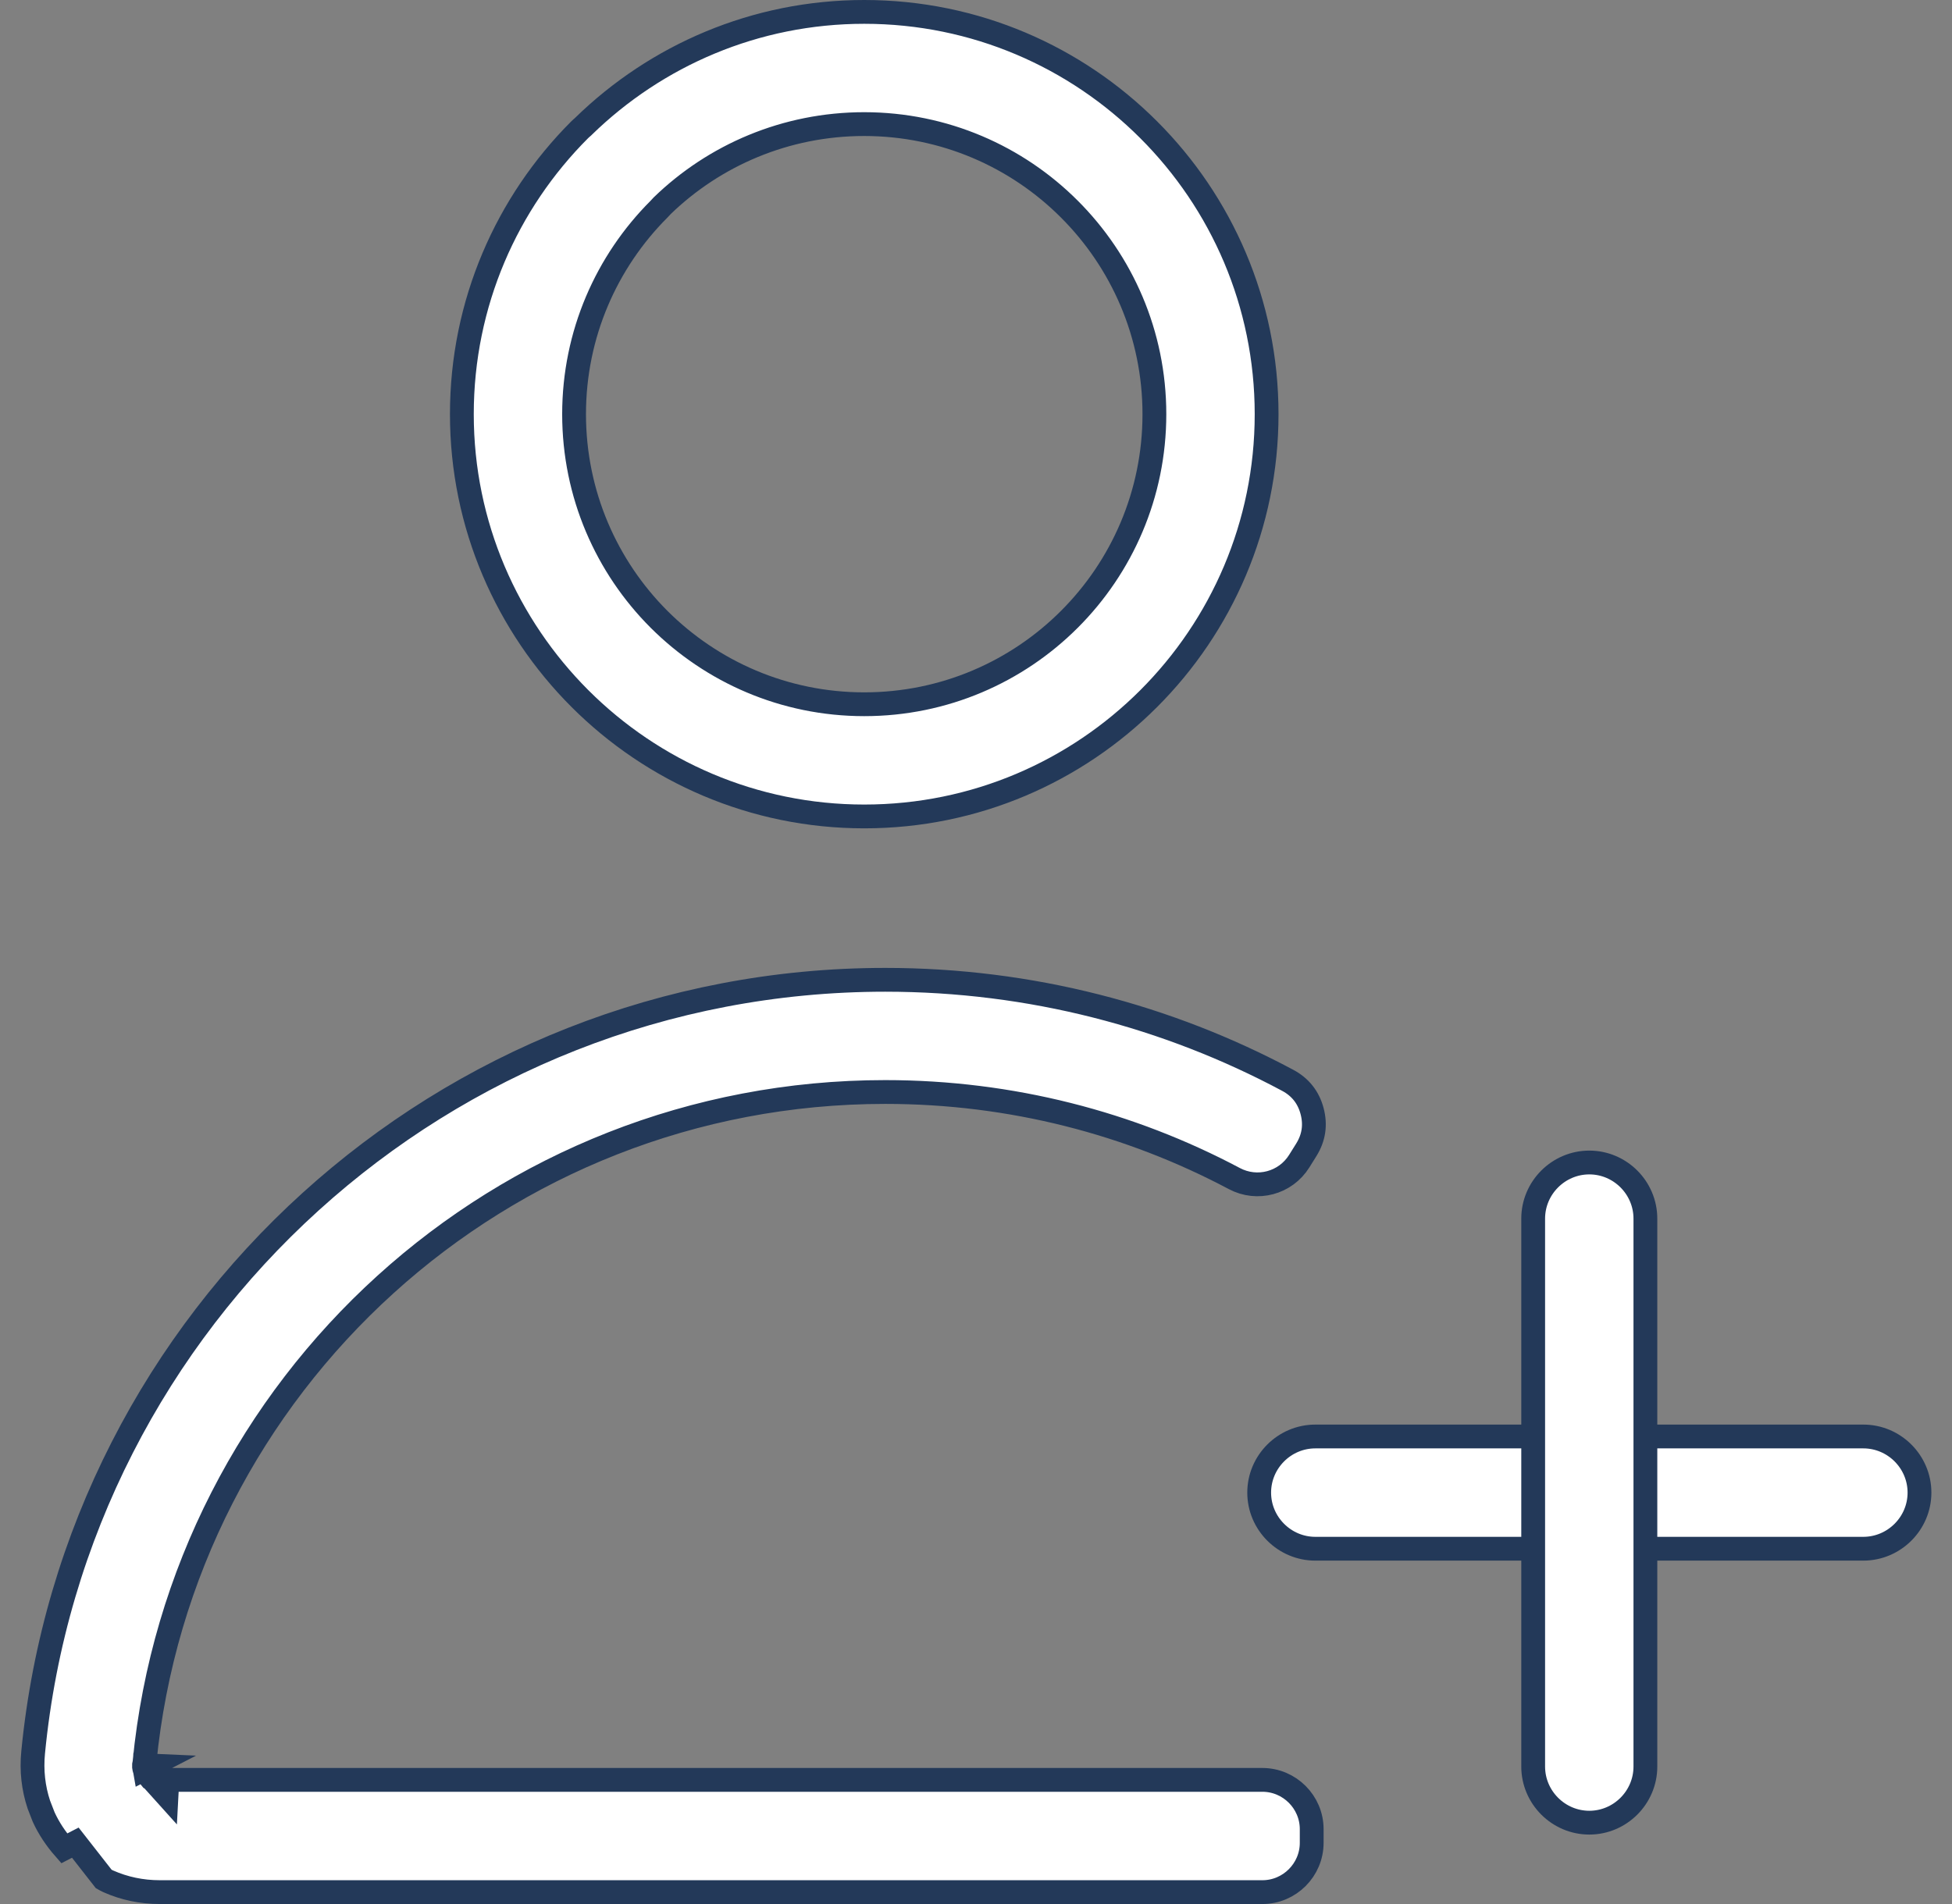
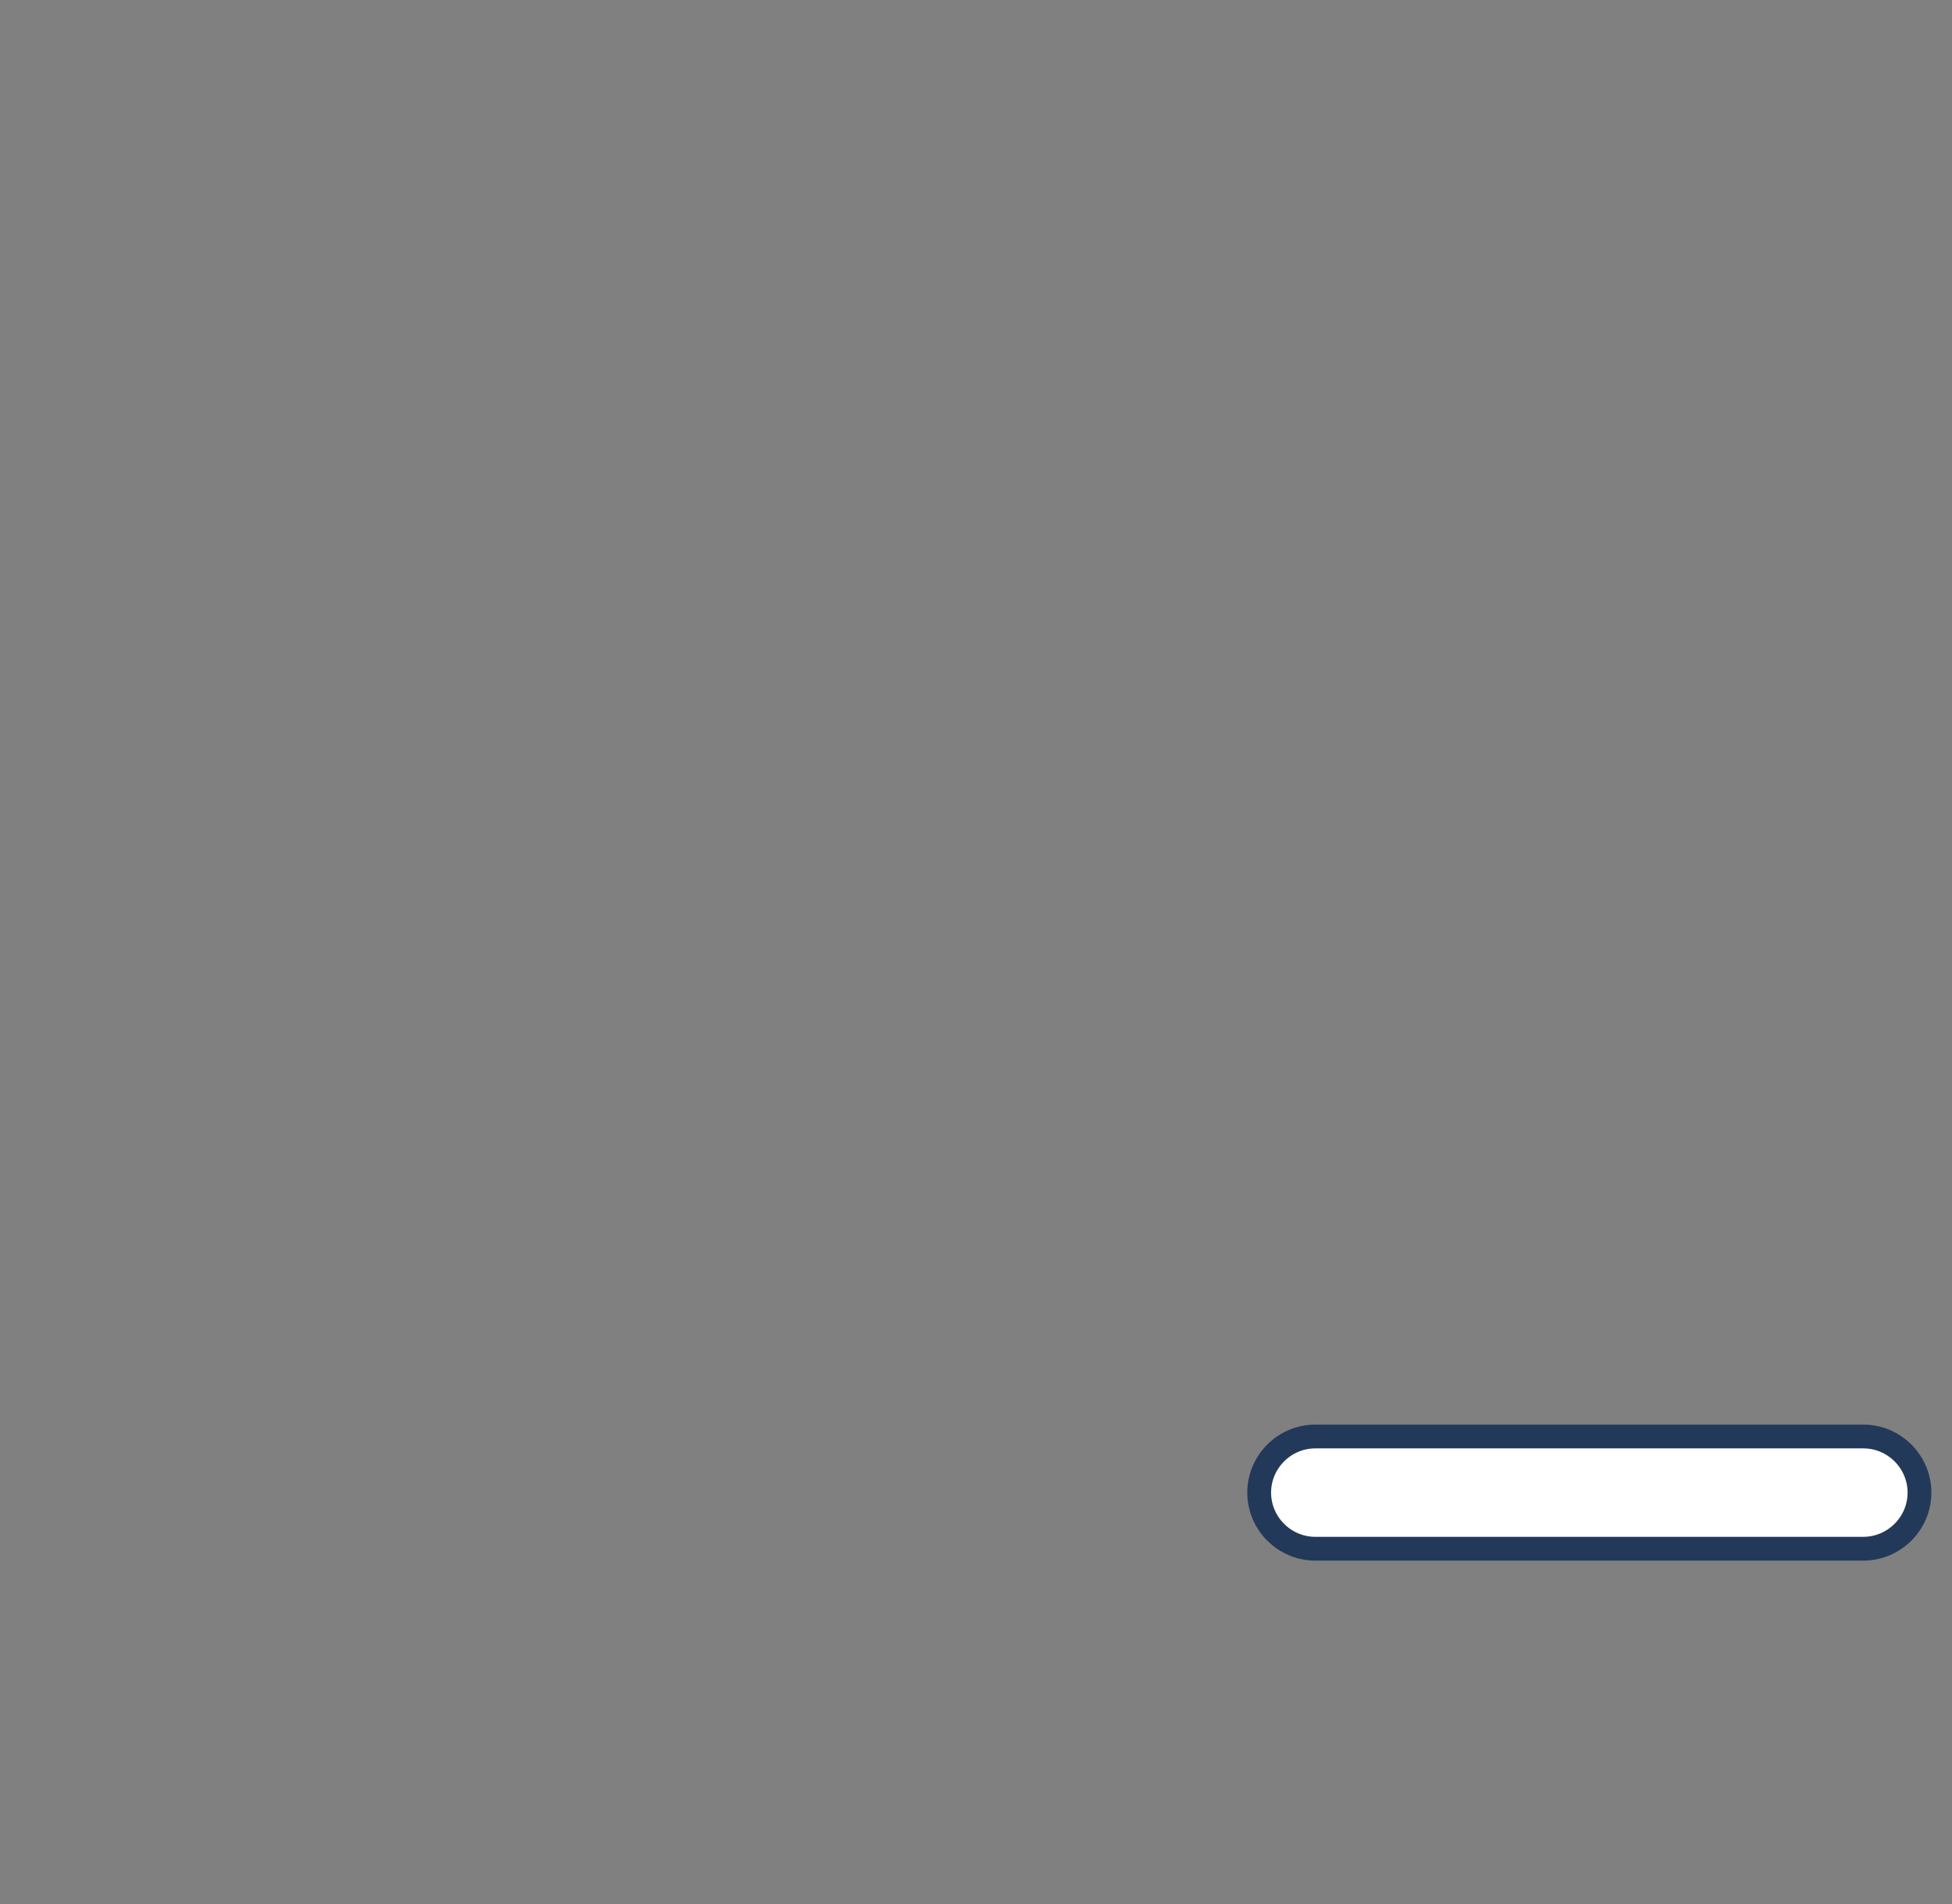
<svg xmlns="http://www.w3.org/2000/svg" width="41" height="40" viewBox="0 0 41 40" fill="none">
  <rect x="0" y="0" width="41" height="40" fill="#808080" stroke="none" />
-   <path d="M18.153 0.25C20.485 0.25 22.598 1.196 24.127 2.726C25.657 4.255 26.604 6.368 26.604 8.701C26.604 11.034 25.657 13.147 24.127 14.677C22.598 16.206 20.486 17.152 18.153 17.152C15.824 17.152 13.712 16.206 12.182 14.677C10.652 13.147 9.701 11.034 9.701 8.701C9.701 6.368 10.647 4.255 12.176 2.726C12.199 2.703 12.223 2.683 12.246 2.663L12.252 2.657L12.258 2.651C13.782 1.166 15.862 0.25 18.153 0.25ZM18.153 2.607C16.502 2.607 15.003 3.262 13.907 4.324L13.899 4.333L13.843 4.393C12.741 5.495 12.058 7.019 12.058 8.701C12.058 10.384 12.741 11.909 13.843 13.011C14.945 14.111 16.468 14.795 18.153 14.795C19.835 14.795 21.359 14.113 22.461 13.011C23.564 11.909 24.247 10.384 24.247 8.701C24.247 7.019 23.564 5.495 22.461 4.393C21.359 3.29 19.835 2.608 18.153 2.607Z" fill="white" stroke="#233959" stroke-width="0.5" />
-   <path d="M18.594 20.584C21.648 20.584 24.526 21.348 27.046 22.695C27.311 22.836 27.482 23.052 27.559 23.341C27.636 23.631 27.596 23.902 27.437 24.157L27.289 24.394C27 24.856 26.407 25.015 25.925 24.759C23.74 23.599 21.244 22.941 18.594 22.941C14.551 22.941 10.868 24.472 8.097 26.984C5.299 29.52 3.423 33.055 3.035 37.026C3.024 37.064 3.022 37.095 3.024 37.112C3.026 37.136 3.032 37.154 3.035 37.165C3.038 37.175 3.041 37.184 3.043 37.19C3.048 37.202 3.054 37.21 3.056 37.215C3.059 37.219 3.061 37.224 3.063 37.226C3.068 37.234 3.073 37.241 3.075 37.243C3.077 37.246 3.079 37.248 3.081 37.25C3.084 37.254 3.088 37.259 3.093 37.264L3.11 37.284L3.156 37.34L3.165 37.342L3.498 37.712L3.515 37.392H26.515C27.085 37.392 27.551 37.858 27.551 38.427V38.715C27.551 39.284 27.085 39.75 26.515 39.75H3.358C2.975 39.75 2.612 39.673 2.275 39.524C2.241 39.509 2.21 39.491 2.178 39.473L1.582 38.711L1.349 38.831C1.172 38.629 1.026 38.41 0.917 38.172L0.816 37.912C0.7 37.563 0.659 37.195 0.696 36.816C1.14 32.241 3.3 28.166 6.524 25.245C9.719 22.349 13.954 20.584 18.594 20.584ZM3.168 37.091L3.038 37.158L3.031 37.118C3.03 37.11 3.032 37.098 3.033 37.085L3.168 37.091Z" fill="white" stroke="#233959" stroke-width="0.5" />
  <path d="M27.627 30.178H39.138C39.786 30.178 40.317 30.709 40.317 31.357C40.317 32.005 39.786 32.535 39.138 32.536H27.627C26.979 32.536 26.448 32.005 26.448 31.357C26.448 30.709 26.979 30.178 27.627 30.178Z" fill="white" stroke="#233959" stroke-width="0.5" />
-   <path d="M33.382 24.422C34.03 24.422 34.56 24.953 34.56 25.601V37.112C34.56 37.76 34.03 38.291 33.382 38.291C32.734 38.291 32.203 37.76 32.203 37.112V25.601C32.203 24.953 32.734 24.422 33.382 24.422Z" fill="white" stroke="#233959" stroke-width="0.5" />
</svg>